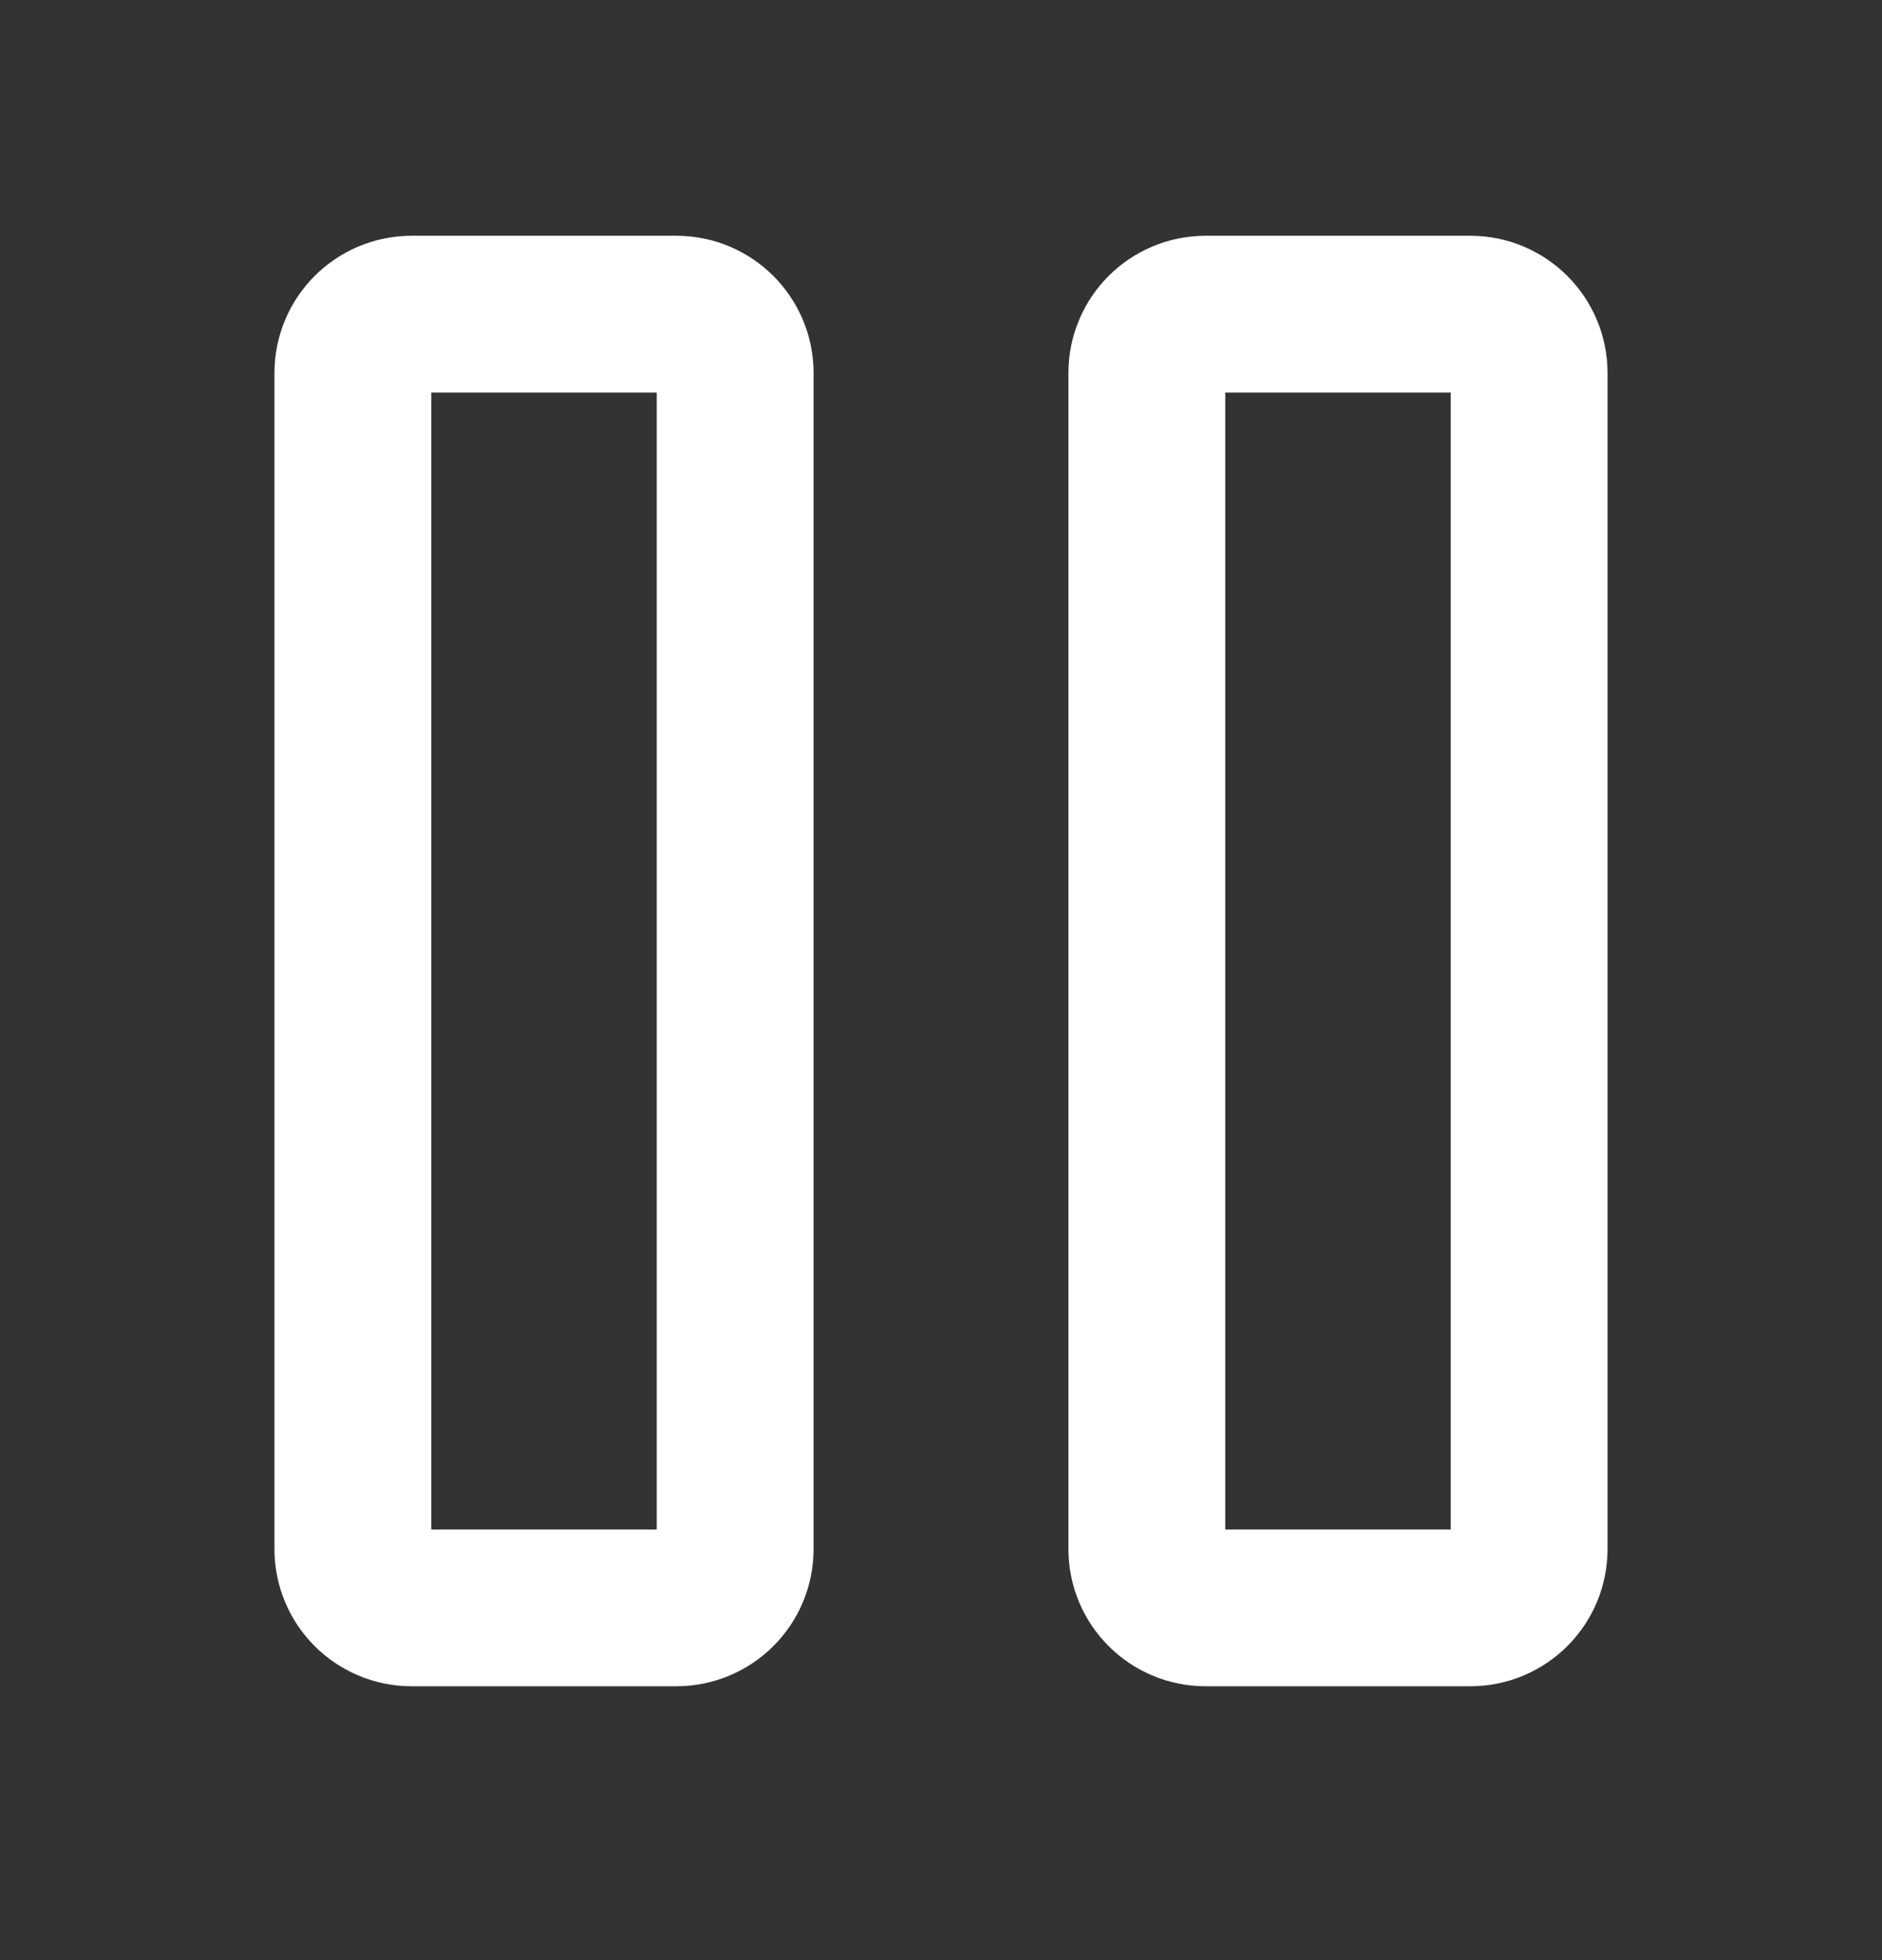
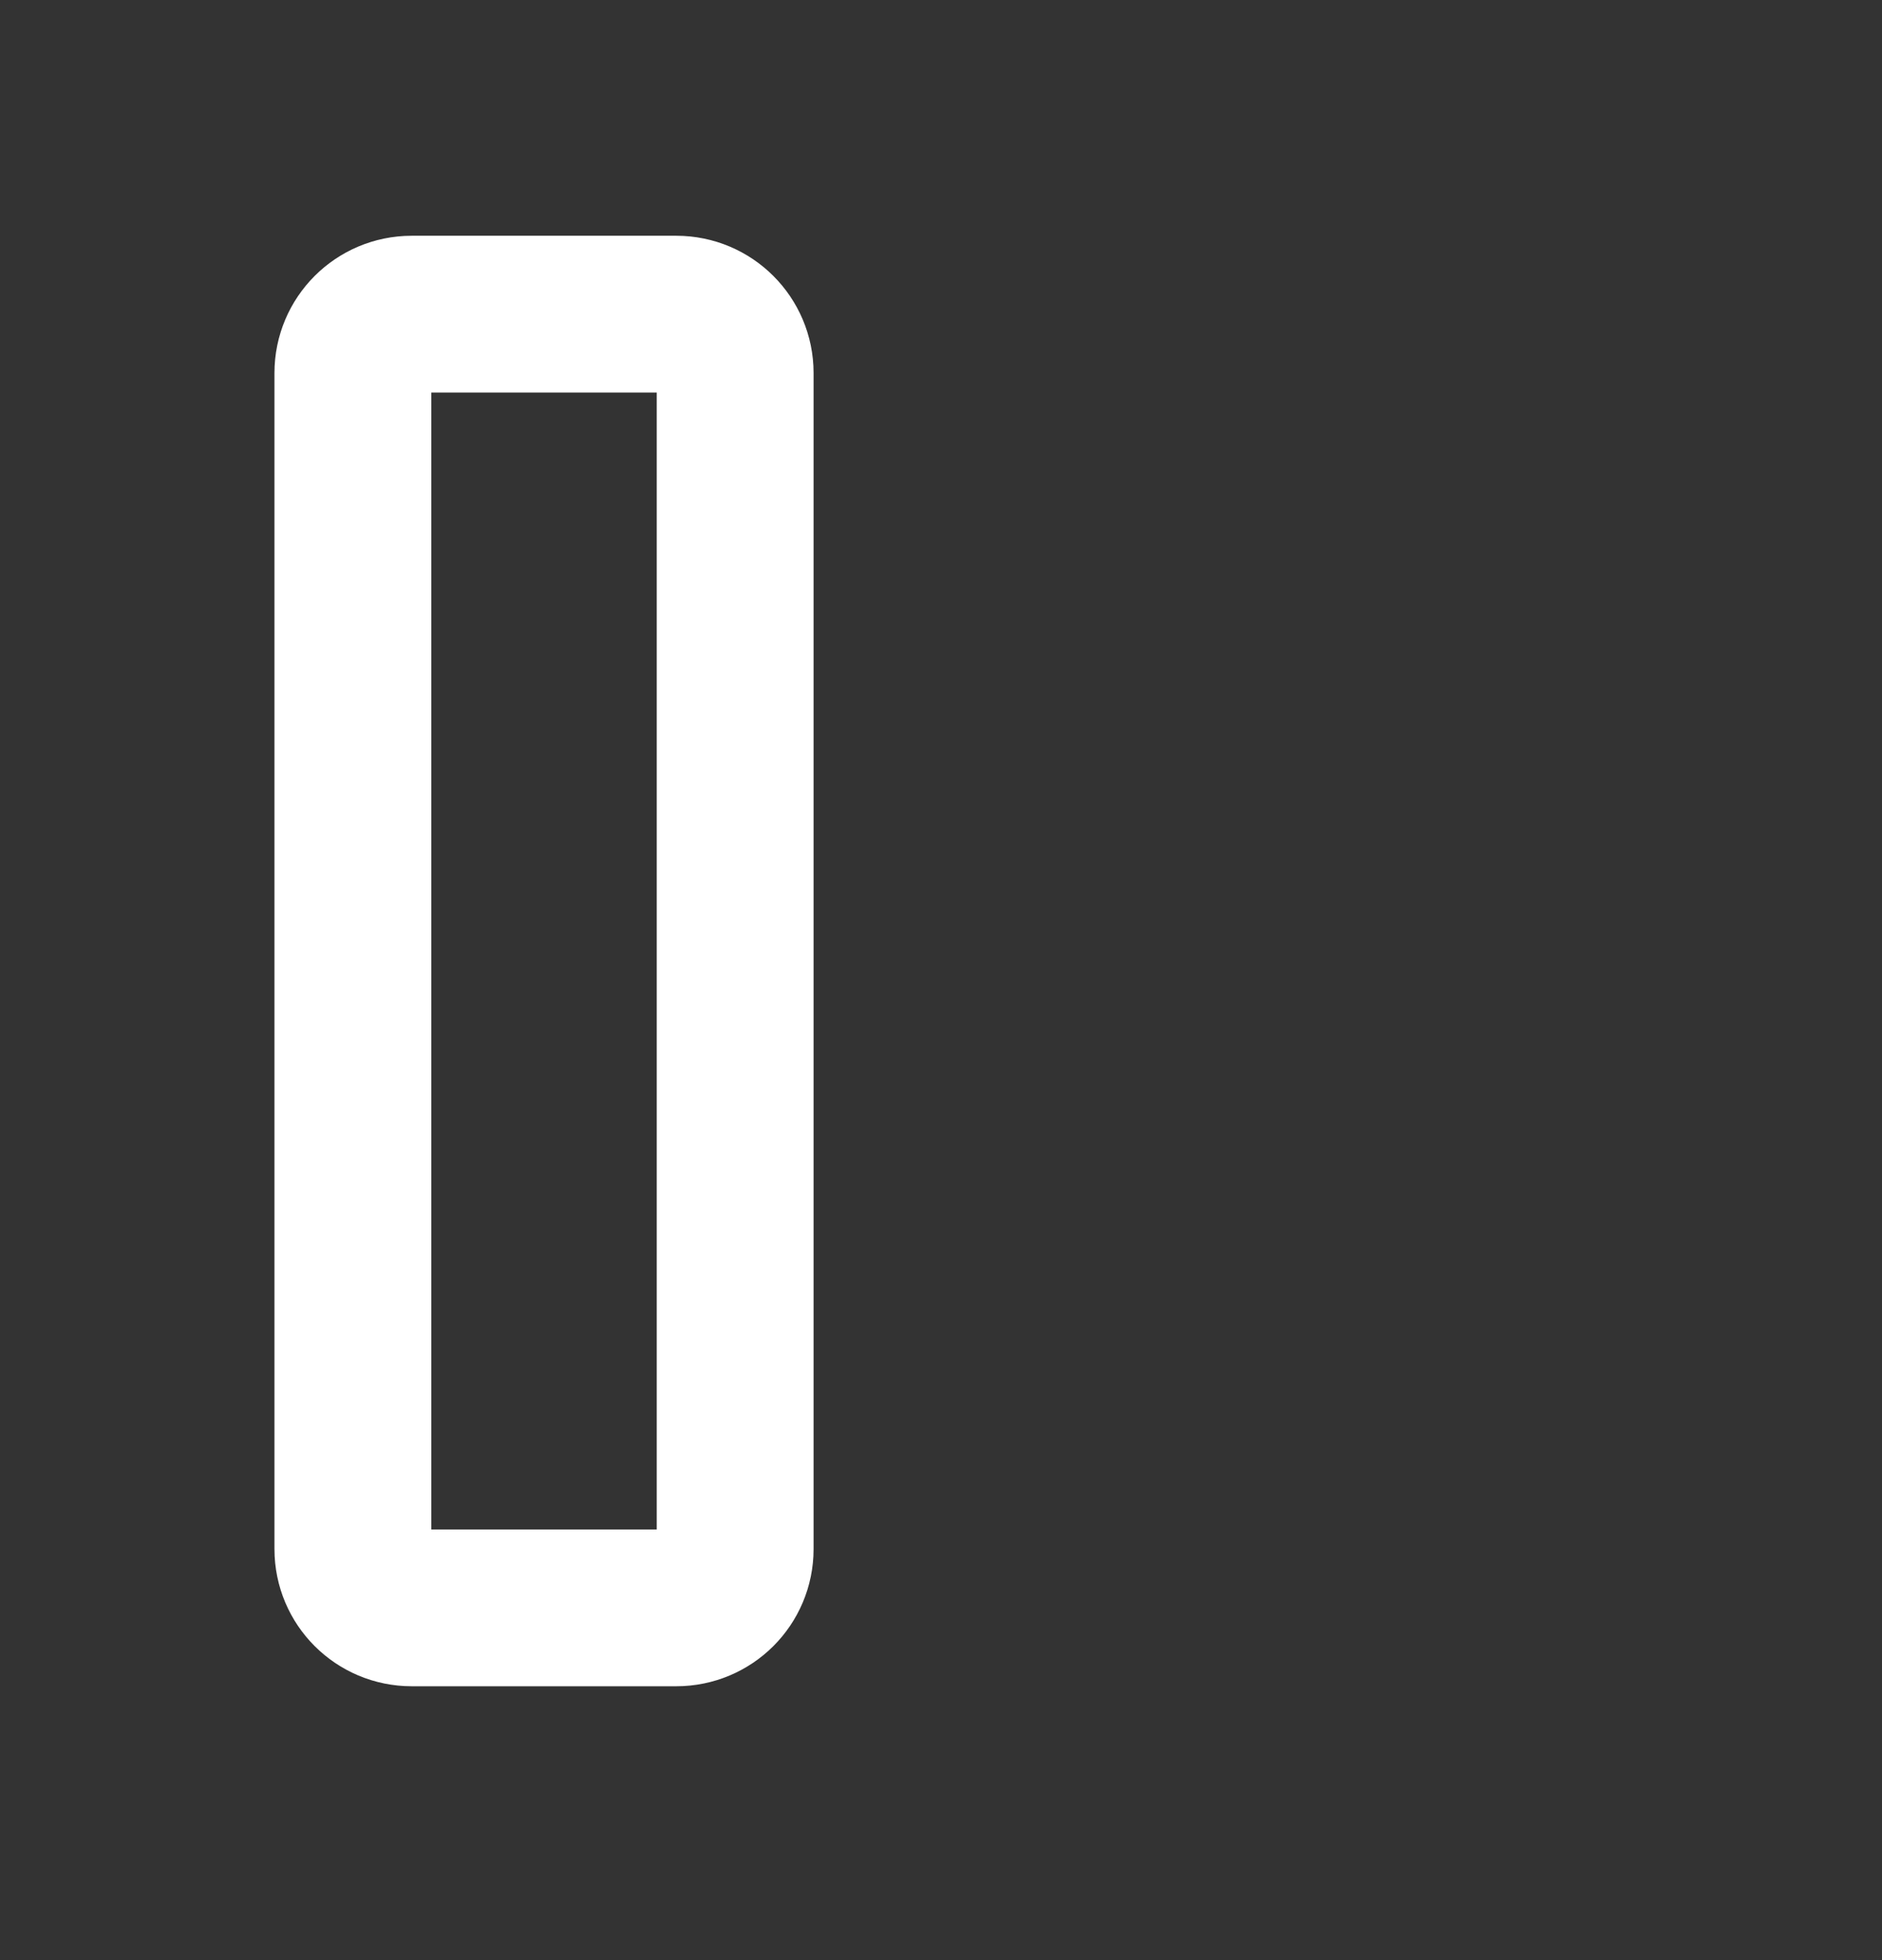
<svg xmlns="http://www.w3.org/2000/svg" width="24" height="25" viewBox="0 0 24 25" fill="none">
  <rect x="0" y="0" width="24" height="25" fill="#333333" stroke="none" />
-   <path d="M18.75 4.007H15.375C14.961 4.007 14.625 4.343 14.625 4.757V19.757C14.625 20.172 14.961 20.507 15.375 20.507H18.75C19.164 20.507 19.5 20.172 19.5 19.757V4.757C19.5 4.343 19.164 4.007 18.75 4.007Z" stroke="#fff" stroke-width="2" stroke-linecap="round" stroke-linejoin="round" />
  <path d="M8.625 4.007H5.25C4.836 4.007 4.5 4.343 4.5 4.757V19.757C4.5 20.172 4.836 20.507 5.25 20.507H8.625C9.039 20.507 9.375 20.172 9.375 19.757V4.757C9.375 4.343 9.039 4.007 8.625 4.007Z" stroke="#fff" stroke-width="2" stroke-linecap="round" stroke-linejoin="round" />
</svg>